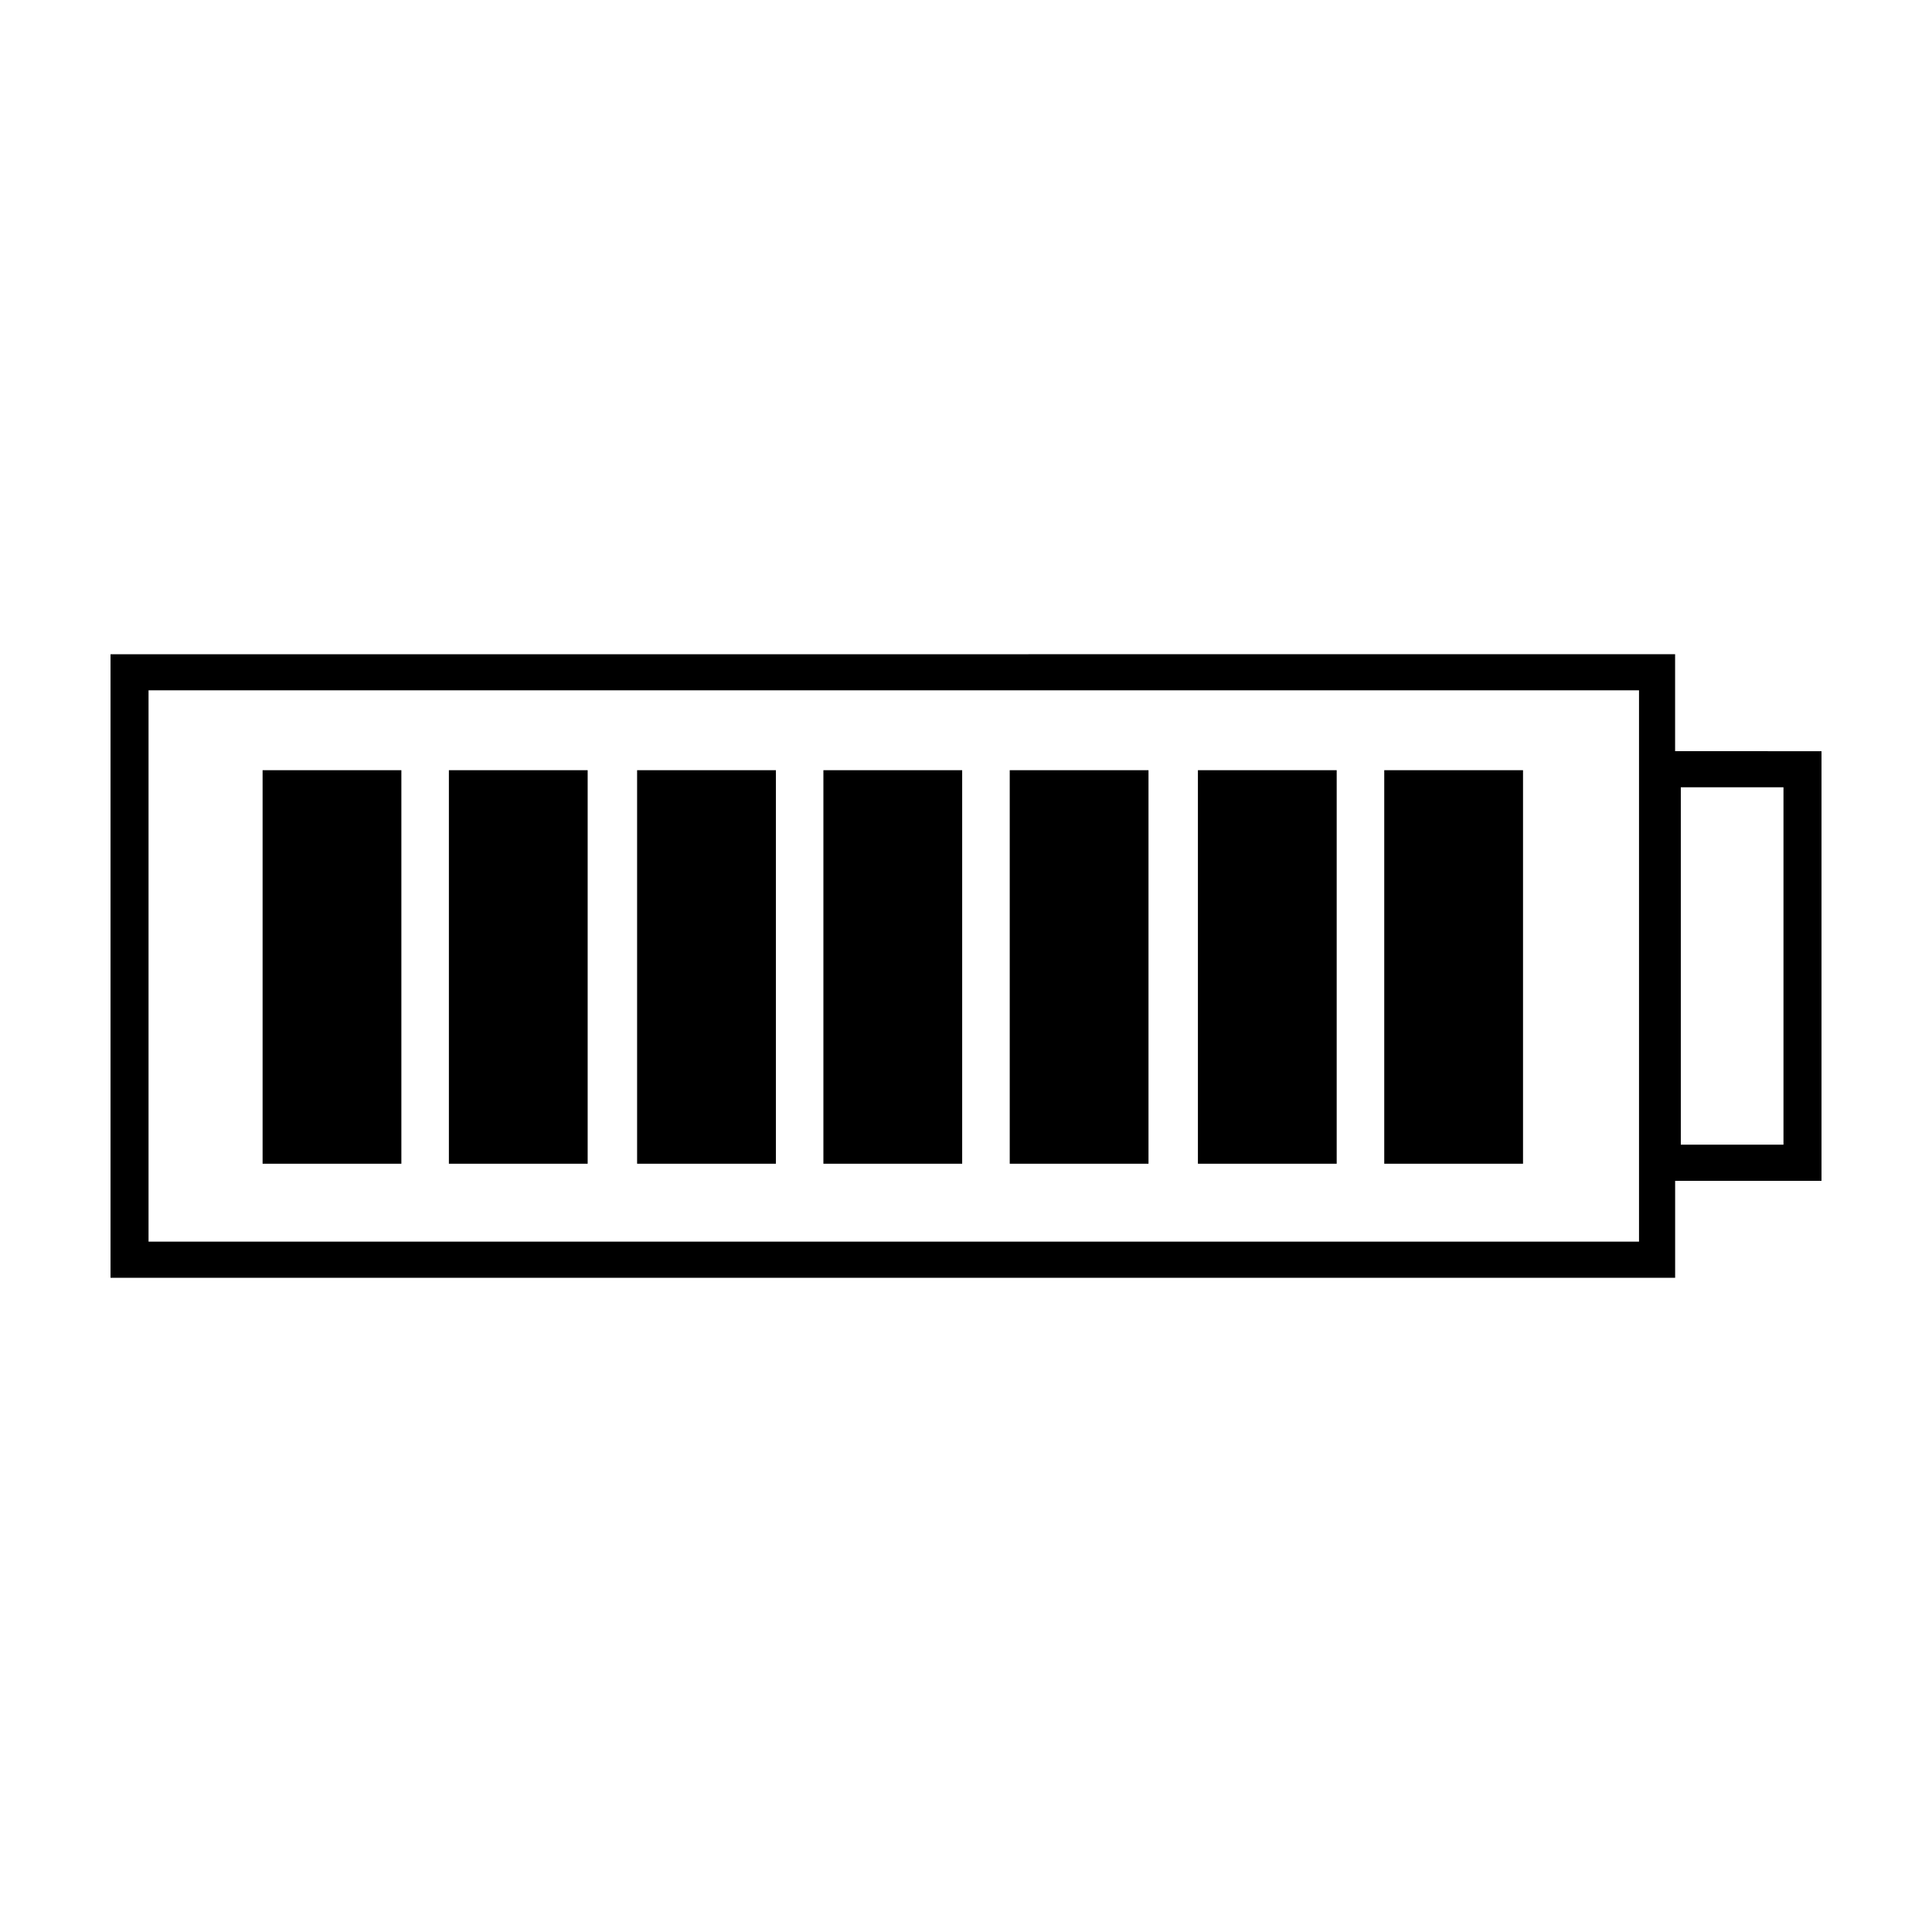
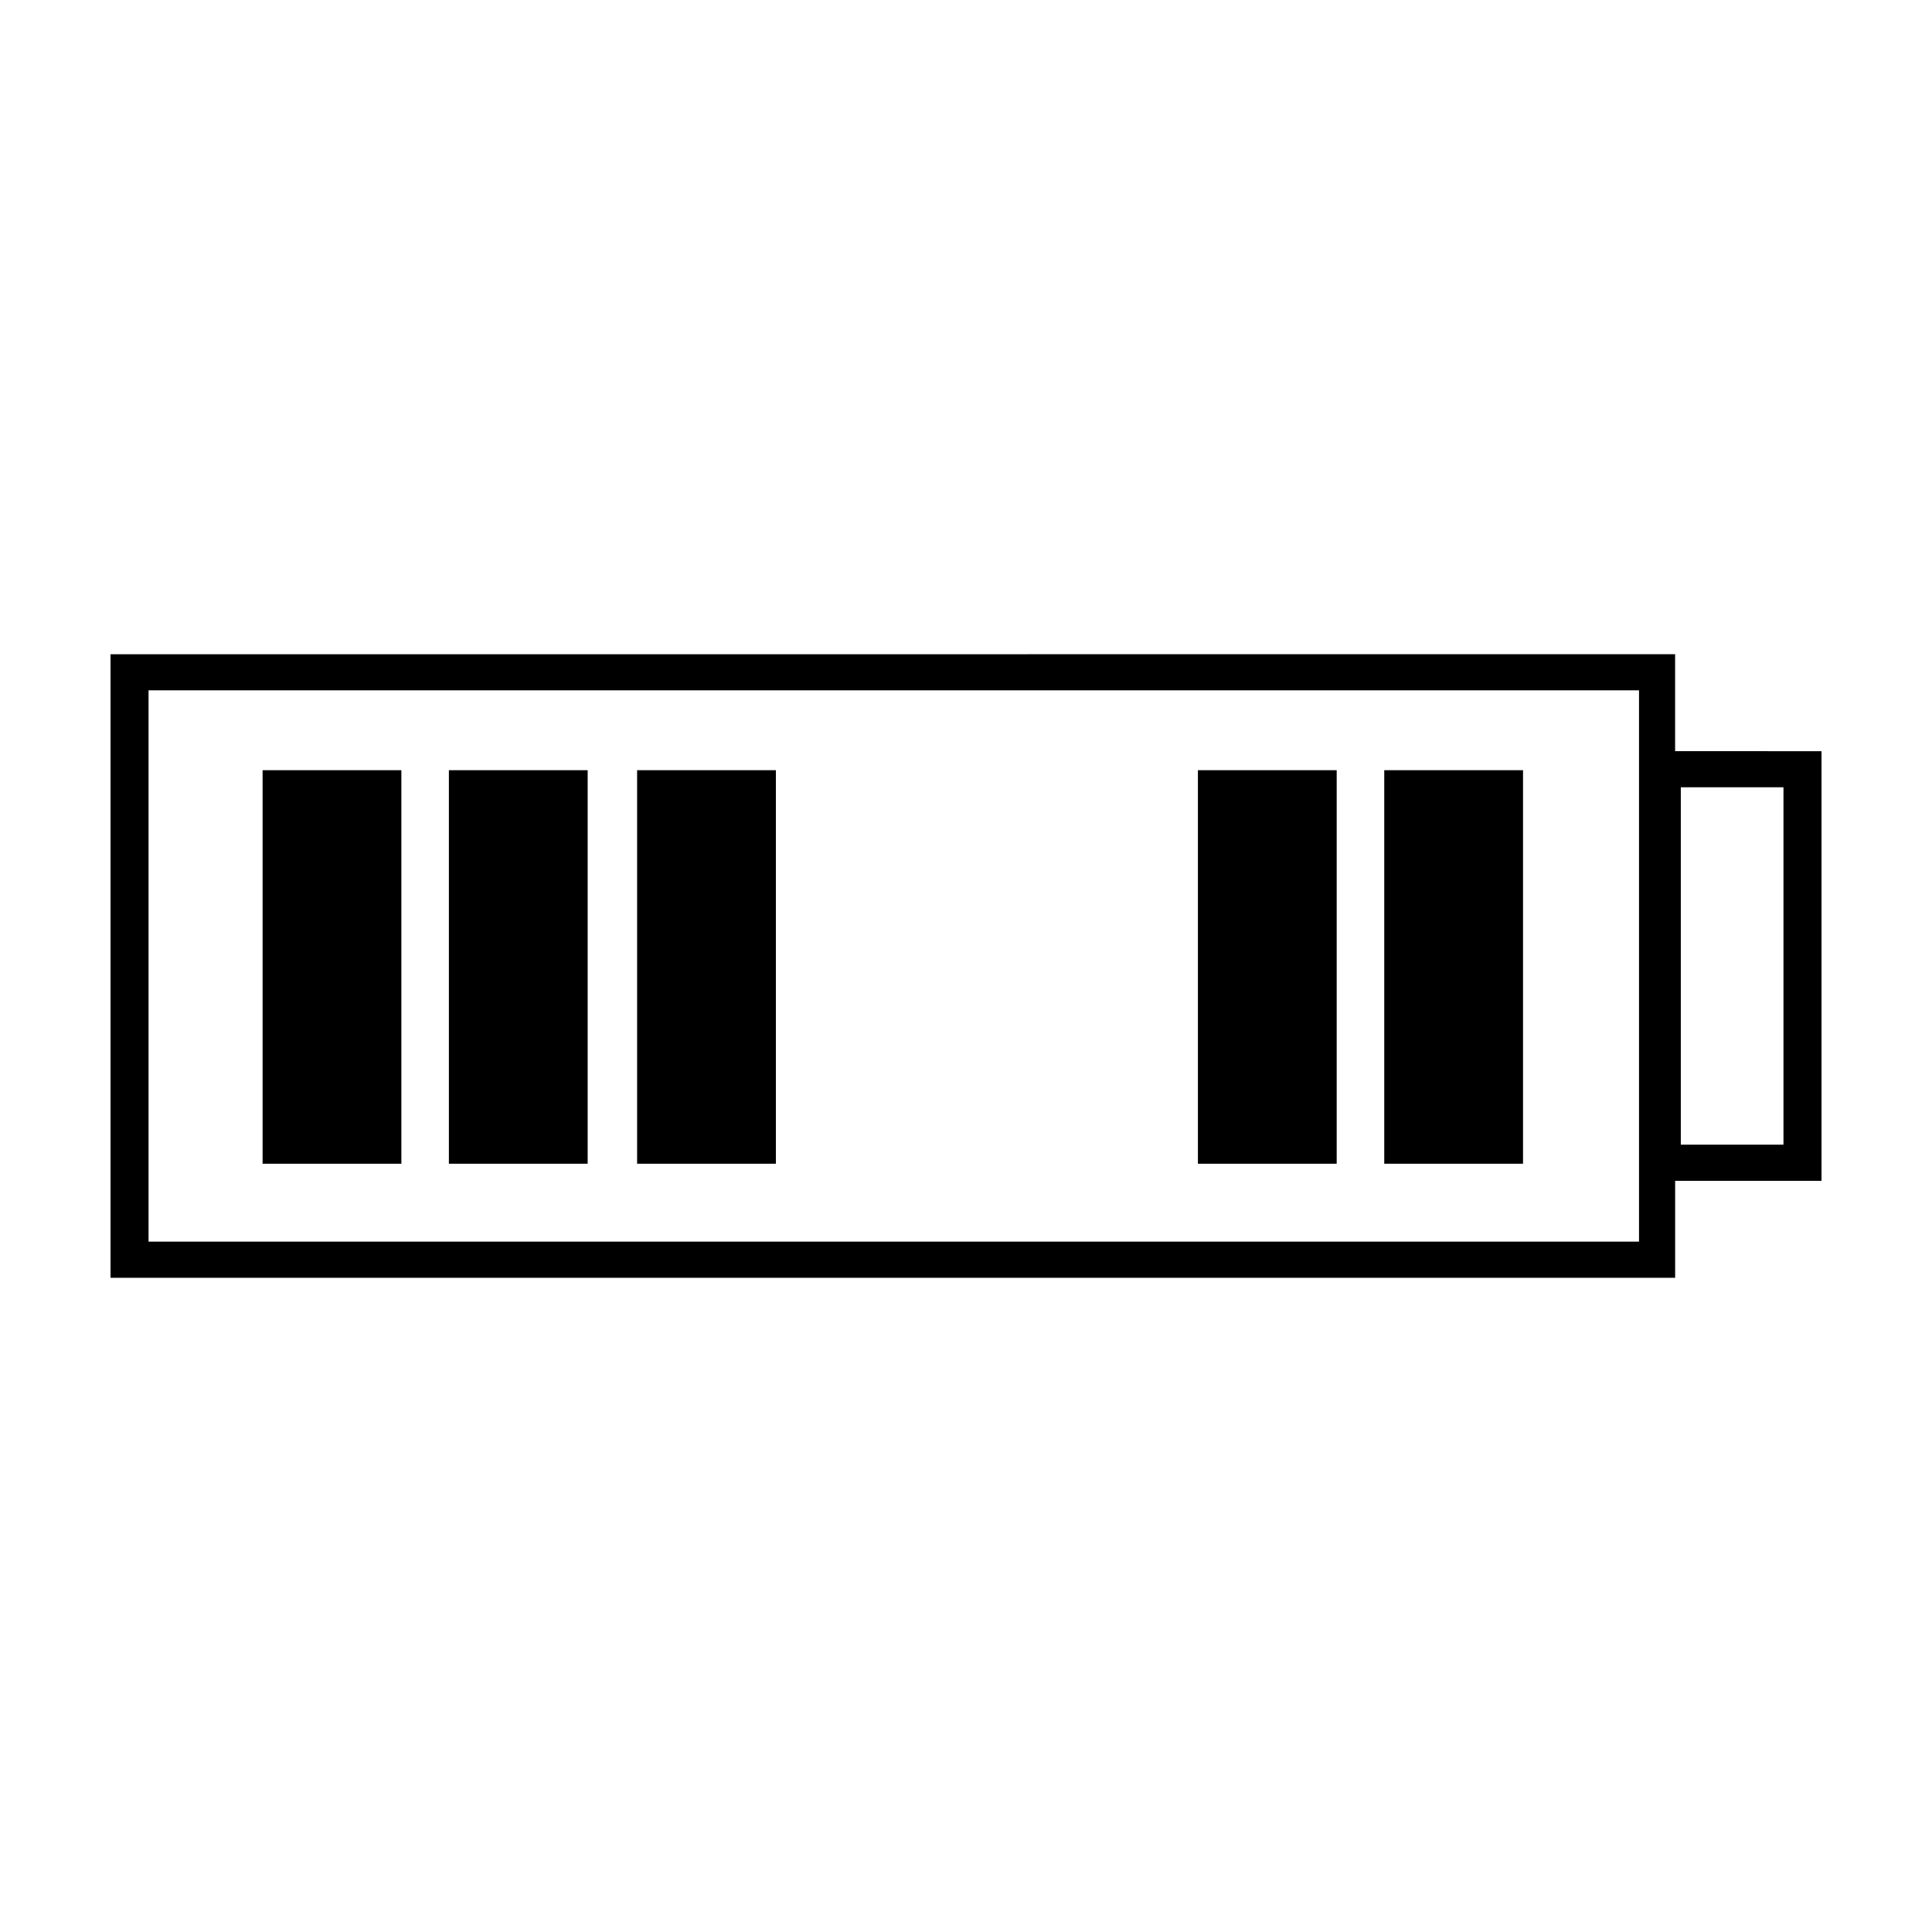
<svg xmlns="http://www.w3.org/2000/svg" fill="#000000" width="800px" height="800px" version="1.1" viewBox="144 144 512 512">
  <g>
    <path d="m510.84 348.11h36.777v104.29h-36.777z" />
-     <path d="m411.59 348.11h36.777v104.29h-36.777z" />
    <path d="m461.46 348.11h36.777v104.29h-36.777z" />
-     <path d="m362.21 348.11h36.777v104.29h-36.777z" />
    <path d="m312.84 348.11h36.777v104.29h-36.777z" />
    <path d="m213.59 348.11h36.777v104.29h-36.777z" />
    <path d="m262.96 348.11h36.777v104.29h-36.777z" />
    <path d="m587.92 343.07v-25.695l-414.63 0.004v165.25h414.64v-25.695h38.789v-113.86zm-10.074 129.98h-394.48v-146.11h394.99v146.11zm38.793-25.695h-27.207v-94.715h27.207z" />
  </g>
</svg>